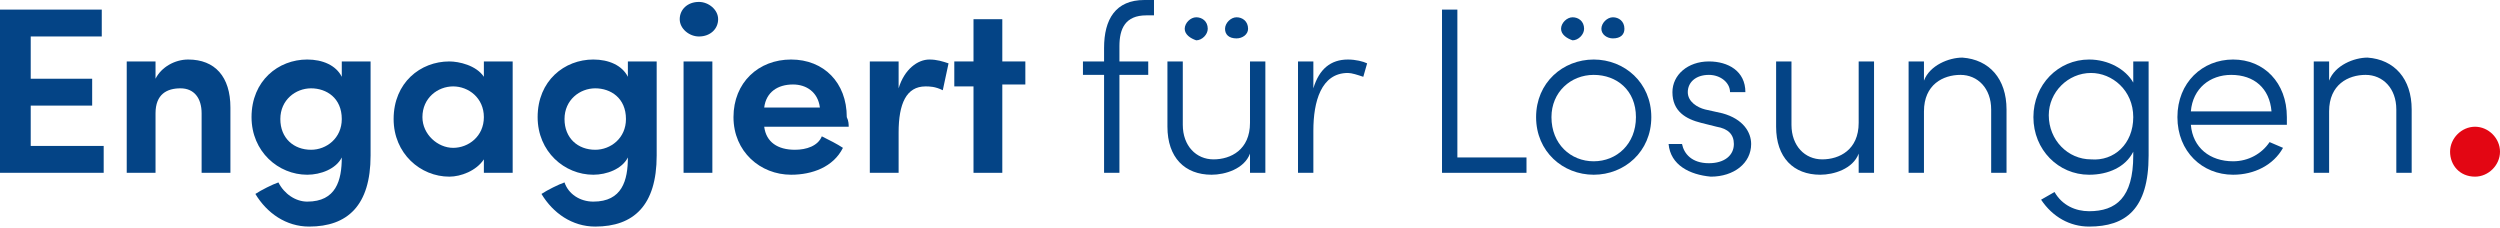
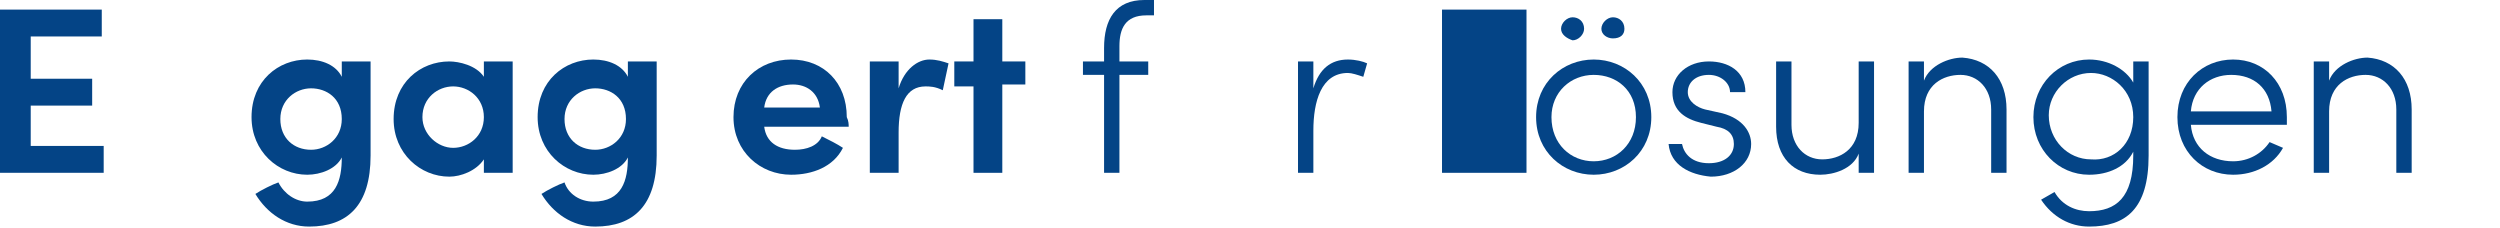
<svg xmlns="http://www.w3.org/2000/svg" version="1.1" id="Ebene_1" x="0px" y="0px" viewBox="0 0 130.2 11.9" style="enable-background:new 0 0 130.2 11.9;" xml:space="preserve">
  <style type="text/css">
	.st0{fill:#044486;}
	.st1{fill:#E30613;}
</style>
  <g>
    <path class="st0" d="M0,0.5h5.3v1.4H1.6v2.2h3.2v1.4H1.6v2.1h3.8V9H0V0.5z" />
-     <path class="st0" d="M8.1,9H6.6V3.2h1.5v0.9c0.3-0.6,1-1,1.7-1C11.2,3.1,12,4,12,5.6V9c-0.2,0-1.3,0-1.5,0V5.9   c0-0.8-0.4-1.3-1.1-1.3c-0.7,0-1.3,0.3-1.3,1.3V9z" />
    <path class="st0" d="M16,10.5c1.5,0,1.8-1.1,1.8-2.3c-0.3,0.6-1.1,0.9-1.8,0.9c-1.5,0-2.9-1.2-2.9-3c0-1.9,1.4-3,2.9-3   c0.8,0,1.5,0.3,1.8,0.9V3.2h1.5v4.9c0,2.6-1.2,3.7-3.2,3.7c-1.2,0-2.2-0.7-2.8-1.7c0.3-0.2,0.9-0.5,1.2-0.6   C14.8,10.1,15.4,10.5,16,10.5z M16.2,4.6c-0.8,0-1.6,0.6-1.6,1.6c0,1,0.7,1.6,1.6,1.6c0.8,0,1.6-0.6,1.6-1.6   C17.8,5.1,17,4.6,16.2,4.6z" />
    <path class="st0" d="M25.2,8.3c-0.4,0.6-1.2,0.9-1.8,0.9c-1.5,0-2.9-1.2-2.9-3c0-1.9,1.4-3,2.9-3c0.5,0,1.4,0.2,1.8,0.8V3.2h1.5V9   h-1.5V8.3z M23.6,7.7c0.8,0,1.6-0.6,1.6-1.6c0-1-0.8-1.6-1.6-1.6c-0.8,0-1.6,0.6-1.6,1.6C22,7,22.8,7.7,23.6,7.7z" />
    <path class="st0" d="M30.9,10.5c1.5,0,1.8-1.1,1.8-2.3c-0.3,0.6-1.1,0.9-1.8,0.9c-1.5,0-2.9-1.2-2.9-3c0-1.9,1.4-3,2.9-3   c0.8,0,1.5,0.3,1.8,0.9V3.2h1.5v4.9c0,2.6-1.2,3.7-3.2,3.7c-1.2,0-2.2-0.7-2.8-1.7c0.3-0.2,0.9-0.5,1.2-0.6   C29.6,10.1,30.2,10.5,30.9,10.5z M31,4.6c-0.8,0-1.6,0.6-1.6,1.6c0,1,0.7,1.6,1.6,1.6c0.8,0,1.6-0.6,1.6-1.6   C32.6,5.1,31.8,4.6,31,4.6z" />
-     <path class="st0" d="M36.4,0.1c0.5,0,1,0.4,1,0.9c0,0.5-0.4,0.9-1,0.9c-0.5,0-1-0.4-1-0.9C35.4,0.5,35.8,0.1,36.4,0.1z M37.1,9   h-1.5V3.2h1.5V9z" />
    <path class="st0" d="M44.2,6.6h-4.4c0.1,0.8,0.7,1.2,1.6,1.2c0.6,0,1.2-0.2,1.4-0.7c0.4,0.2,0.8,0.4,1.1,0.6   c-0.5,1-1.6,1.4-2.7,1.4c-1.6,0-3-1.2-3-3c0-1.8,1.3-3,3-3s2.9,1.2,2.9,3C44.2,6.3,44.2,6.5,44.2,6.6z M42.7,5.6   c-0.1-0.8-0.7-1.2-1.4-1.2c-0.8,0-1.4,0.4-1.5,1.2H42.7z" />
    <path class="st0" d="M46.8,9h-1.5V3.2h1.5v1.4c0.3-1,1-1.5,1.6-1.5c0.4,0,0.7,0.1,1,0.2l-0.3,1.4c-0.4-0.2-0.7-0.2-0.9-0.2   c-1,0-1.4,0.9-1.4,2.4V9z" />
    <path class="st0" d="M52.2,3.2h1.2v1.2h-1.2V9h-1.5V4.5h-1V3.2h1V1h1.5V3.2z" />
  </g>
  <g>
    <path class="st0" d="M58.3,2.4v0.8h1.5v0.7h-1.5V9h-0.8V3.9h-1.1V3.2h1.1V2.5C57.5,1,58.1,0,59.6,0h0.5v0.8h-0.4   C58.6,0.8,58.3,1.5,58.3,2.4z" />
-     <path class="st0" d="M65.9,3.2V9h-0.8V8c-0.3,0.8-1.3,1.1-2,1.1c-1.4,0-2.3-0.9-2.3-2.5V3.2h0.8v3.3c0,1.1,0.7,1.8,1.6,1.8   c0.9,0,1.9-0.5,1.9-1.9V3.2H65.9z M61.7,1.5c0-0.3,0.3-0.6,0.6-0.6c0.3,0,0.6,0.2,0.6,0.6c0,0.3-0.3,0.6-0.6,0.6   C62,2,61.7,1.8,61.7,1.5z M63.8,1.5c0-0.3,0.3-0.6,0.6-0.6c0.3,0,0.6,0.2,0.6,0.6C65,1.8,64.7,2,64.4,2C64,2,63.8,1.8,63.8,1.5z" />
    <path class="st0" d="M71.2,3.3L71,4c-0.3-0.1-0.6-0.2-0.8-0.2c-1.4,0-1.8,1.5-1.8,3V9h-0.8V3.2h0.8v1.4c0.3-1,0.9-1.5,1.8-1.5   C70.6,3.1,71,3.2,71.2,3.3z" />
-     <path class="st0" d="M75.1,0.5h0.8v7.7h3.6V9h-4.4V0.5z" />
+     <path class="st0" d="M75.1,0.5h0.8h3.6V9h-4.4V0.5z" />
    <path class="st0" d="M80,6.1c0-1.8,1.4-3,3-3s3,1.2,3,3c0,1.8-1.4,3-3,3S80,7.9,80,6.1z M85.2,6.1c0-1.4-1-2.2-2.2-2.2   c-1.2,0-2.2,0.9-2.2,2.2c0,1.4,1,2.3,2.2,2.3C84.2,8.4,85.2,7.5,85.2,6.1z M81.3,1.5c0-0.3,0.3-0.6,0.6-0.6c0.3,0,0.6,0.2,0.6,0.6   c0,0.3-0.3,0.6-0.6,0.6C81.6,2,81.3,1.8,81.3,1.5z M83.4,1.5c0-0.3,0.3-0.6,0.6-0.6c0.3,0,0.6,0.2,0.6,0.6C84.6,1.8,84.4,2,84,2   C83.7,2,83.4,1.8,83.4,1.5z" />
    <path class="st0" d="M86.9,7.5h0.7c0.1,0.5,0.5,1,1.4,1c0.8,0,1.3-0.4,1.3-1c0-0.5-0.3-0.8-0.9-0.9l-0.8-0.2   c-0.8-0.2-1.5-0.6-1.5-1.6c0-0.9,0.8-1.6,1.9-1.6c1,0,1.9,0.5,1.9,1.6h-0.8c0-0.5-0.5-0.9-1.1-0.9c-0.7,0-1.1,0.4-1.1,0.9   s0.5,0.8,0.9,0.9l0.9,0.2c1.1,0.3,1.5,1,1.5,1.6c0,1-0.9,1.7-2.1,1.7C88,9.1,87,8.6,86.9,7.5z" />
    <path class="st0" d="M97.6,3.2V9h-0.8V8c-0.3,0.8-1.3,1.1-2,1.1c-1.4,0-2.3-0.9-2.3-2.5V3.2h0.8v3.3c0,1.1,0.7,1.8,1.6,1.8   c0.9,0,1.9-0.5,1.9-1.9V3.2H97.6z" />
    <path class="st0" d="M104.5,5.7V9h-0.8V5.7c0-1.1-0.7-1.8-1.6-1.8s-1.9,0.5-1.9,1.9V9h-0.8V3.2h0.8v1c0.3-0.8,1.3-1.2,2-1.2   C103.6,3.1,104.5,4.1,104.5,5.7z" />
    <path class="st0" d="M111.9,3.2v4.9c0,2.8-1.2,3.7-3.1,3.7c-1,0-1.9-0.5-2.5-1.4l0.7-0.4c0.4,0.7,1.1,1,1.8,1   c1.4,0,2.3-0.7,2.3-2.9V7.9c-0.4,0.8-1.3,1.2-2.3,1.2c-1.6,0-2.9-1.3-2.9-3s1.3-3,2.9-3c1,0,1.9,0.5,2.3,1.2V3.2H111.9z M111.1,6.1   c0-1.4-1.1-2.3-2.2-2.3c-1.2,0-2.2,1-2.2,2.2c0,1.3,1,2.3,2.2,2.3C110.1,8.4,111.1,7.5,111.1,6.1z" />
    <path class="st0" d="M119.1,6.5h-5c0.1,1.2,1,1.9,2.2,1.9c0.8,0,1.5-0.4,1.9-1l0.7,0.3c-0.5,0.9-1.5,1.4-2.6,1.4   c-1.6,0-2.9-1.2-2.9-3c0-1.8,1.3-3,2.9-3c1.6,0,2.8,1.2,2.8,3C119.1,6.2,119.1,6.3,119.1,6.5z M118.3,5.8c-0.1-1.2-0.9-1.9-2.1-1.9   c-1.1,0-2,0.7-2.1,1.9H118.3z" />
    <path class="st0" d="M125.6,5.7V9h-0.8V5.7c0-1.1-0.7-1.8-1.6-1.8s-1.9,0.5-1.9,1.9V9h-0.8V3.2h0.8v1c0.3-0.8,1.3-1.2,2-1.2   C124.7,3.1,125.6,4.1,125.6,5.7z" />
  </g>
  <g>
-     <path class="st1" d="M128.9,9.2c0.7,0,1.3-0.6,1.3-1.3c0-0.7-0.6-1.3-1.3-1.3c-0.7,0-1.3,0.6-1.3,1.3   C127.6,8.6,128.1,9.2,128.9,9.2" />
-   </g>
+     </g>
</svg>